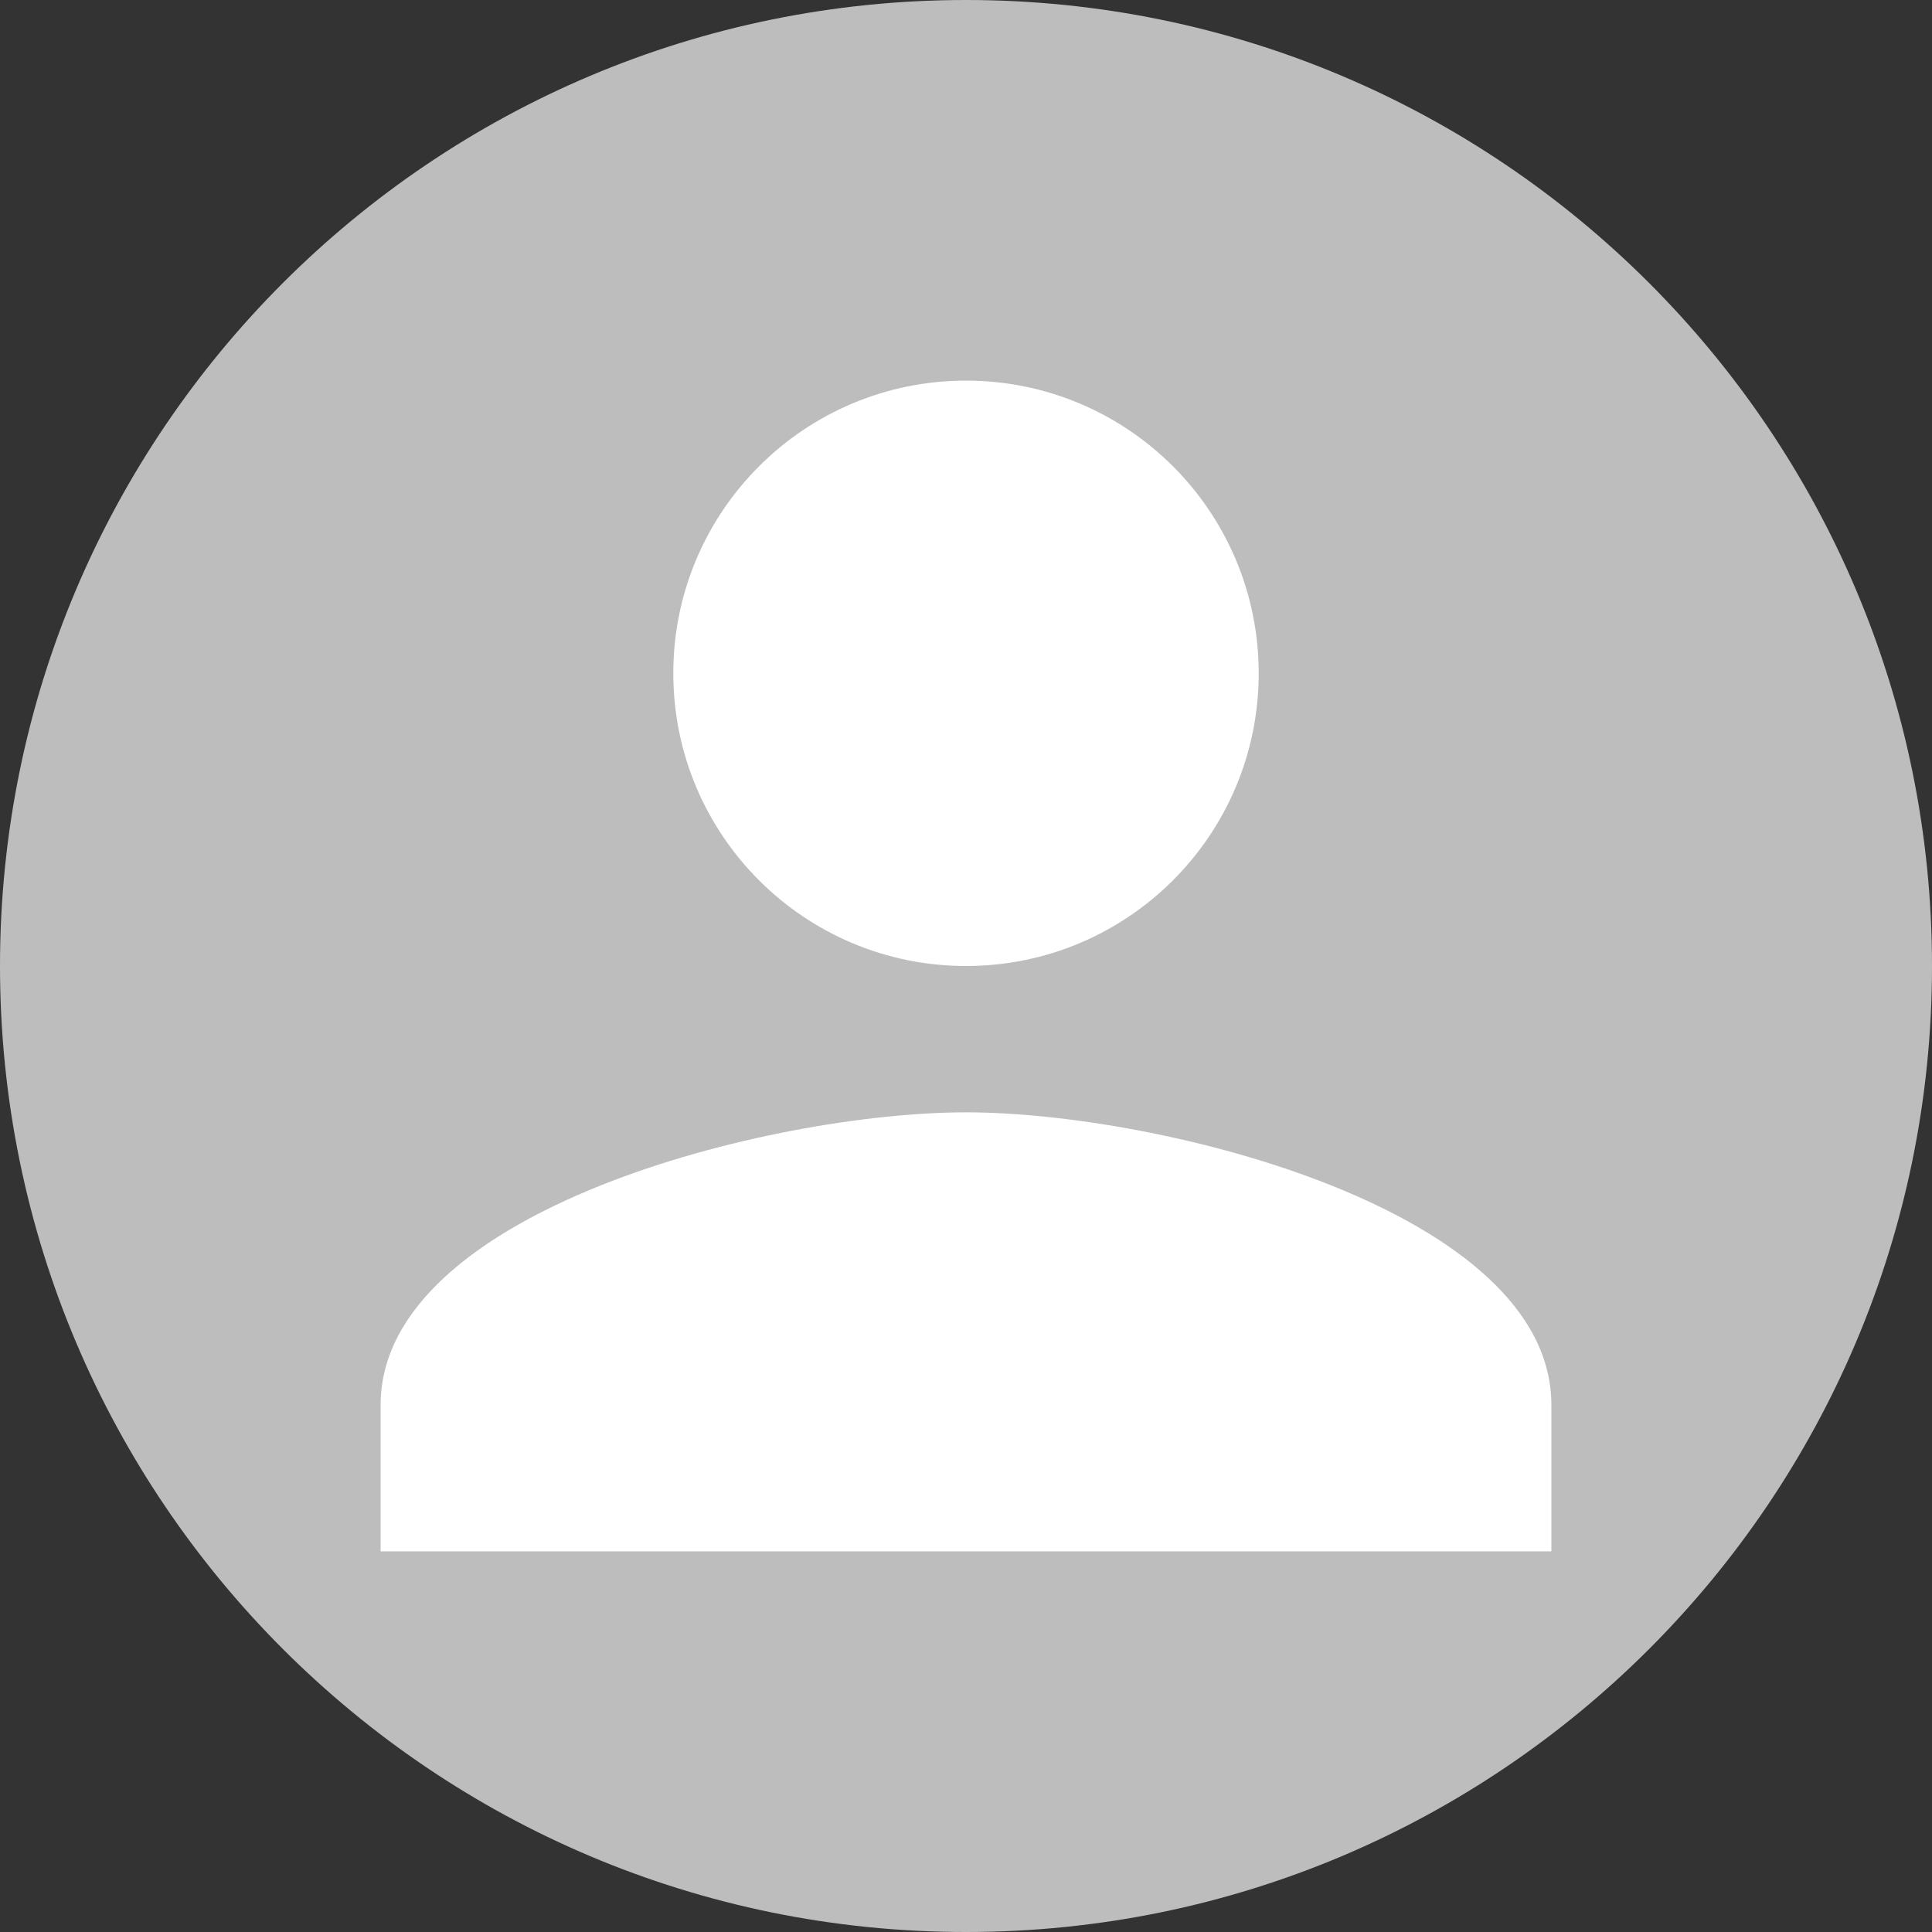
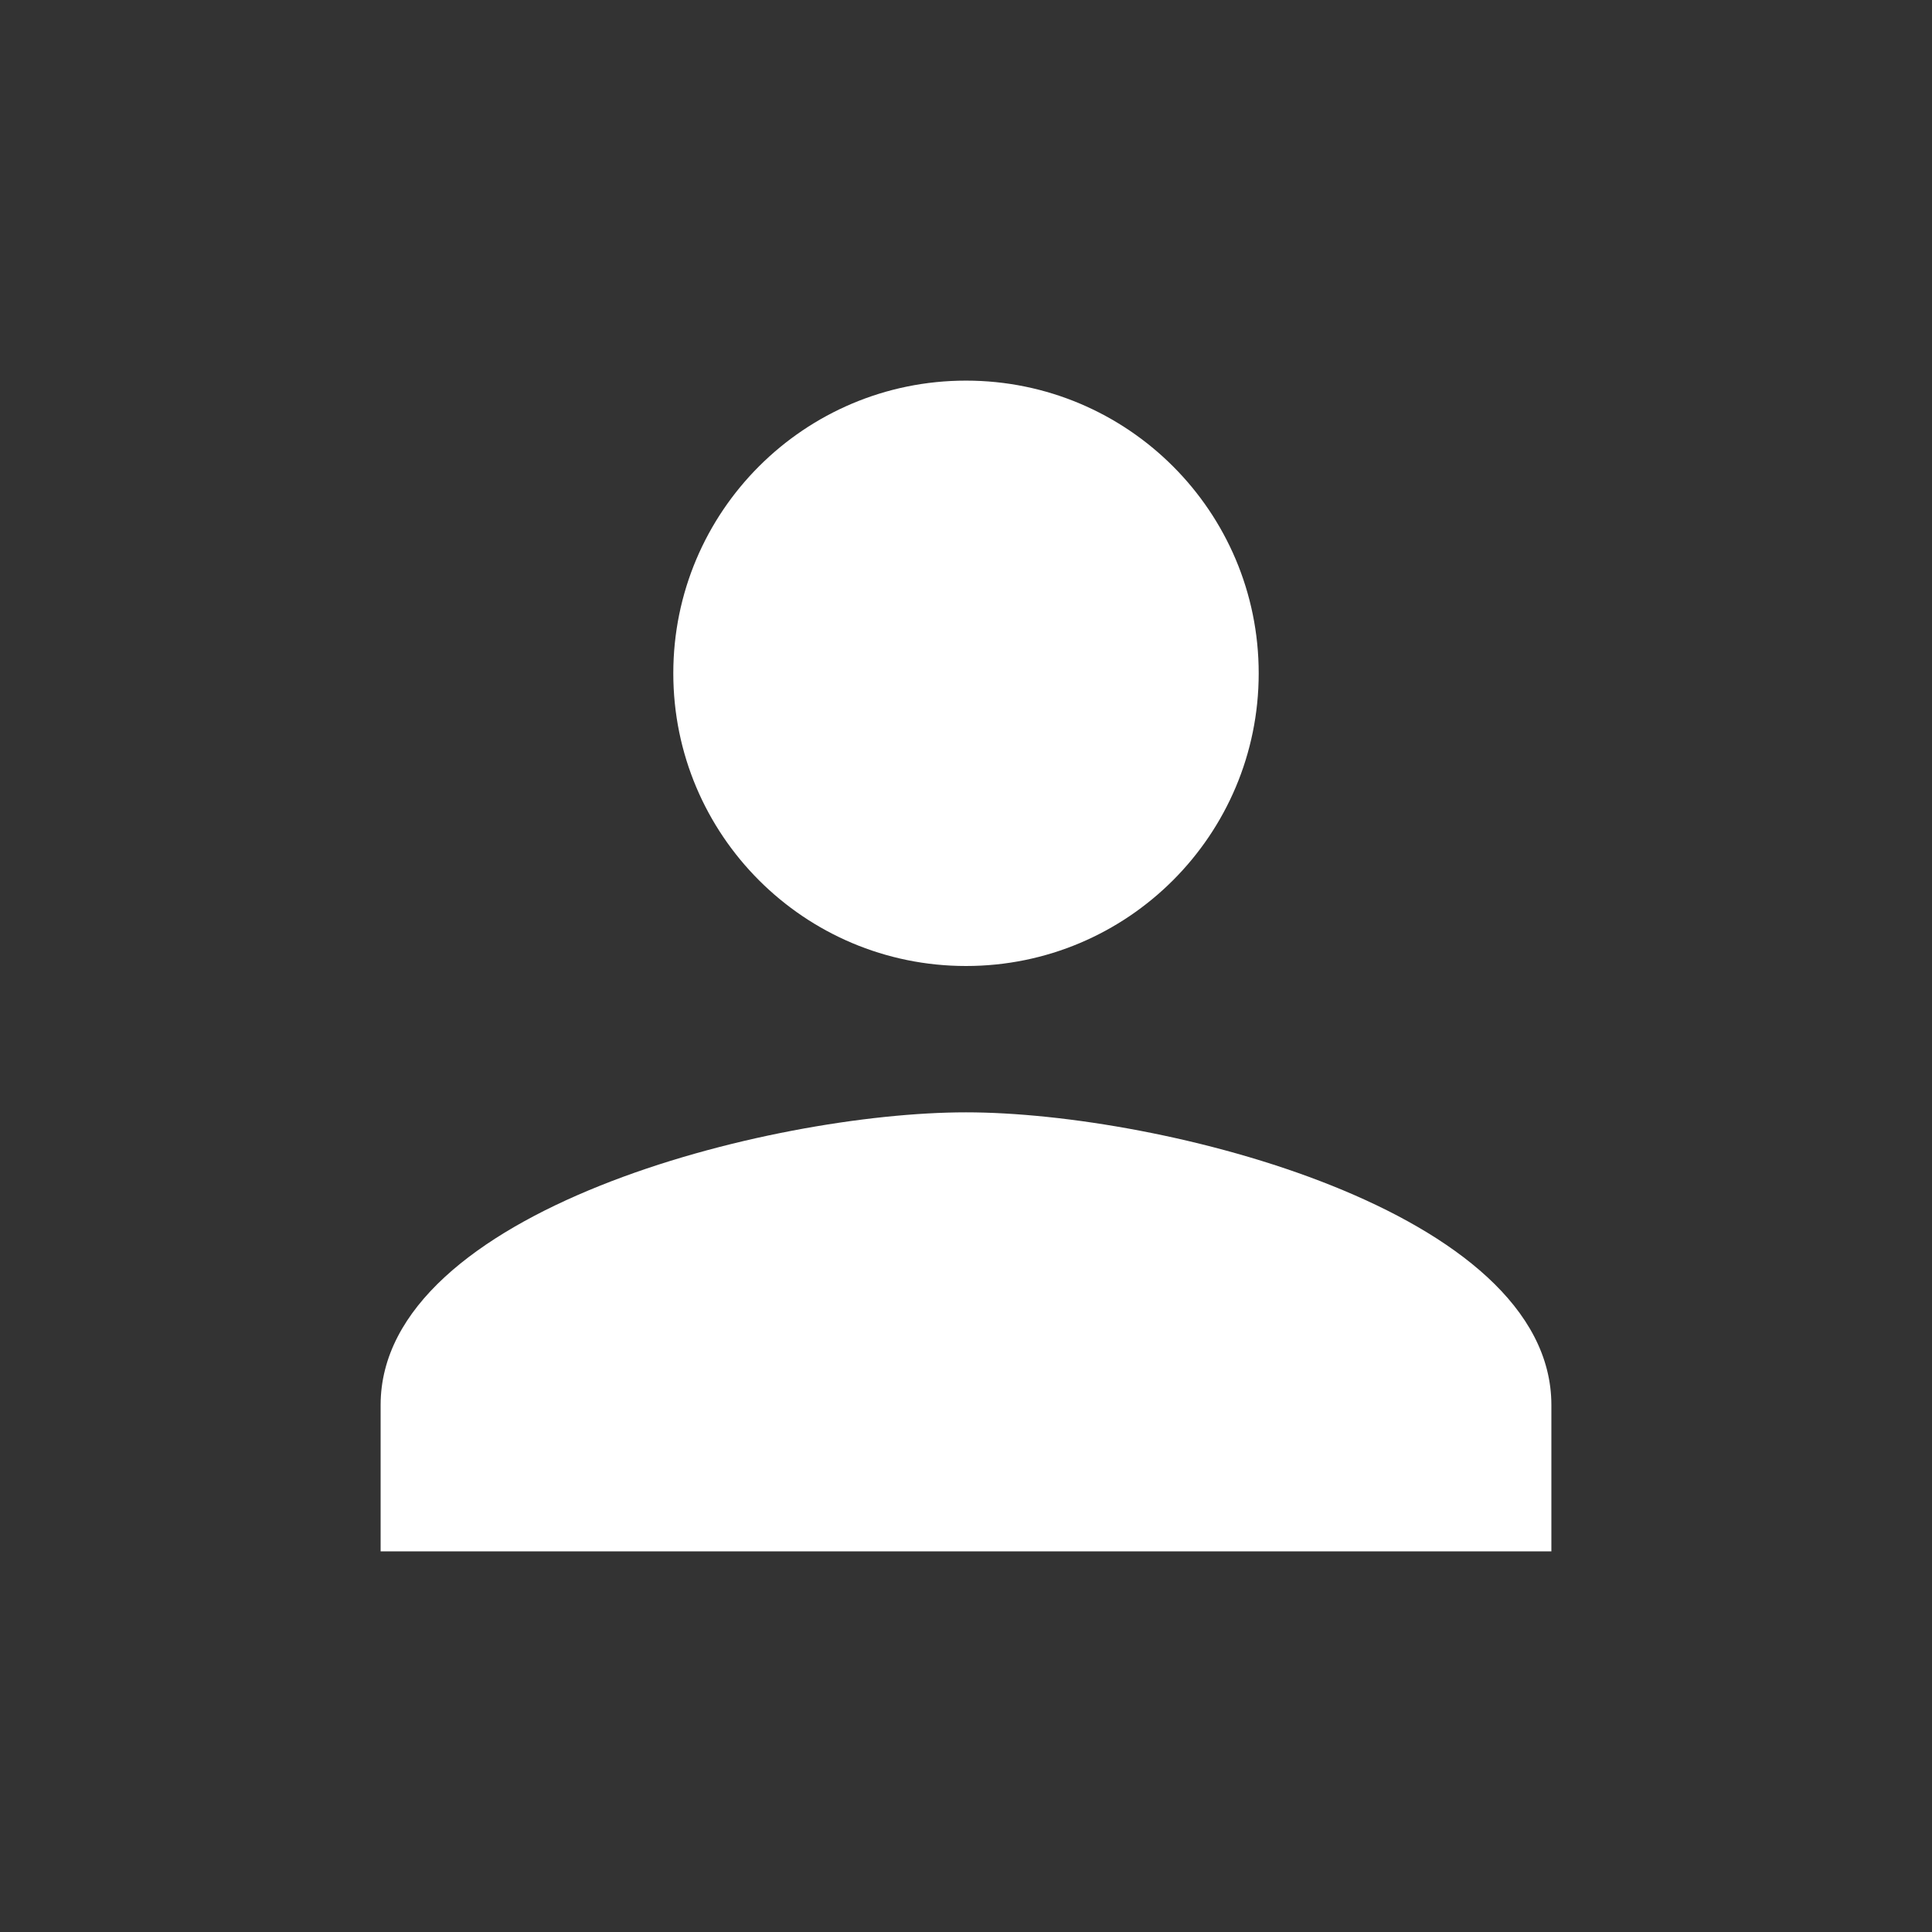
<svg xmlns="http://www.w3.org/2000/svg" width="110" height="110" viewBox="0 0 110 110" fill="none">
  <rect x="0" y="0" width="110" height="110" fill="#333333" stroke="none" />
-   <path d="M0 55C0 24.624 24.624 0 55 0C85.376 0 110 24.624 110 55C110 85.376 85.376 110 55 110C24.624 110 0 85.376 0 55Z" fill="#BDBDBD" />
  <path d="M55 55C64.207 55 71.665 47.542 71.665 38.335C71.665 29.128 64.207 21.671 55 21.671C45.793 21.671 38.335 29.128 38.335 38.335C38.335 47.542 45.793 55 55 55ZM55 63.332C43.876 63.332 21.671 68.914 21.671 79.996V88.329H88.329V79.996C88.329 68.914 66.124 63.332 55 63.332Z" fill="white" />
</svg>